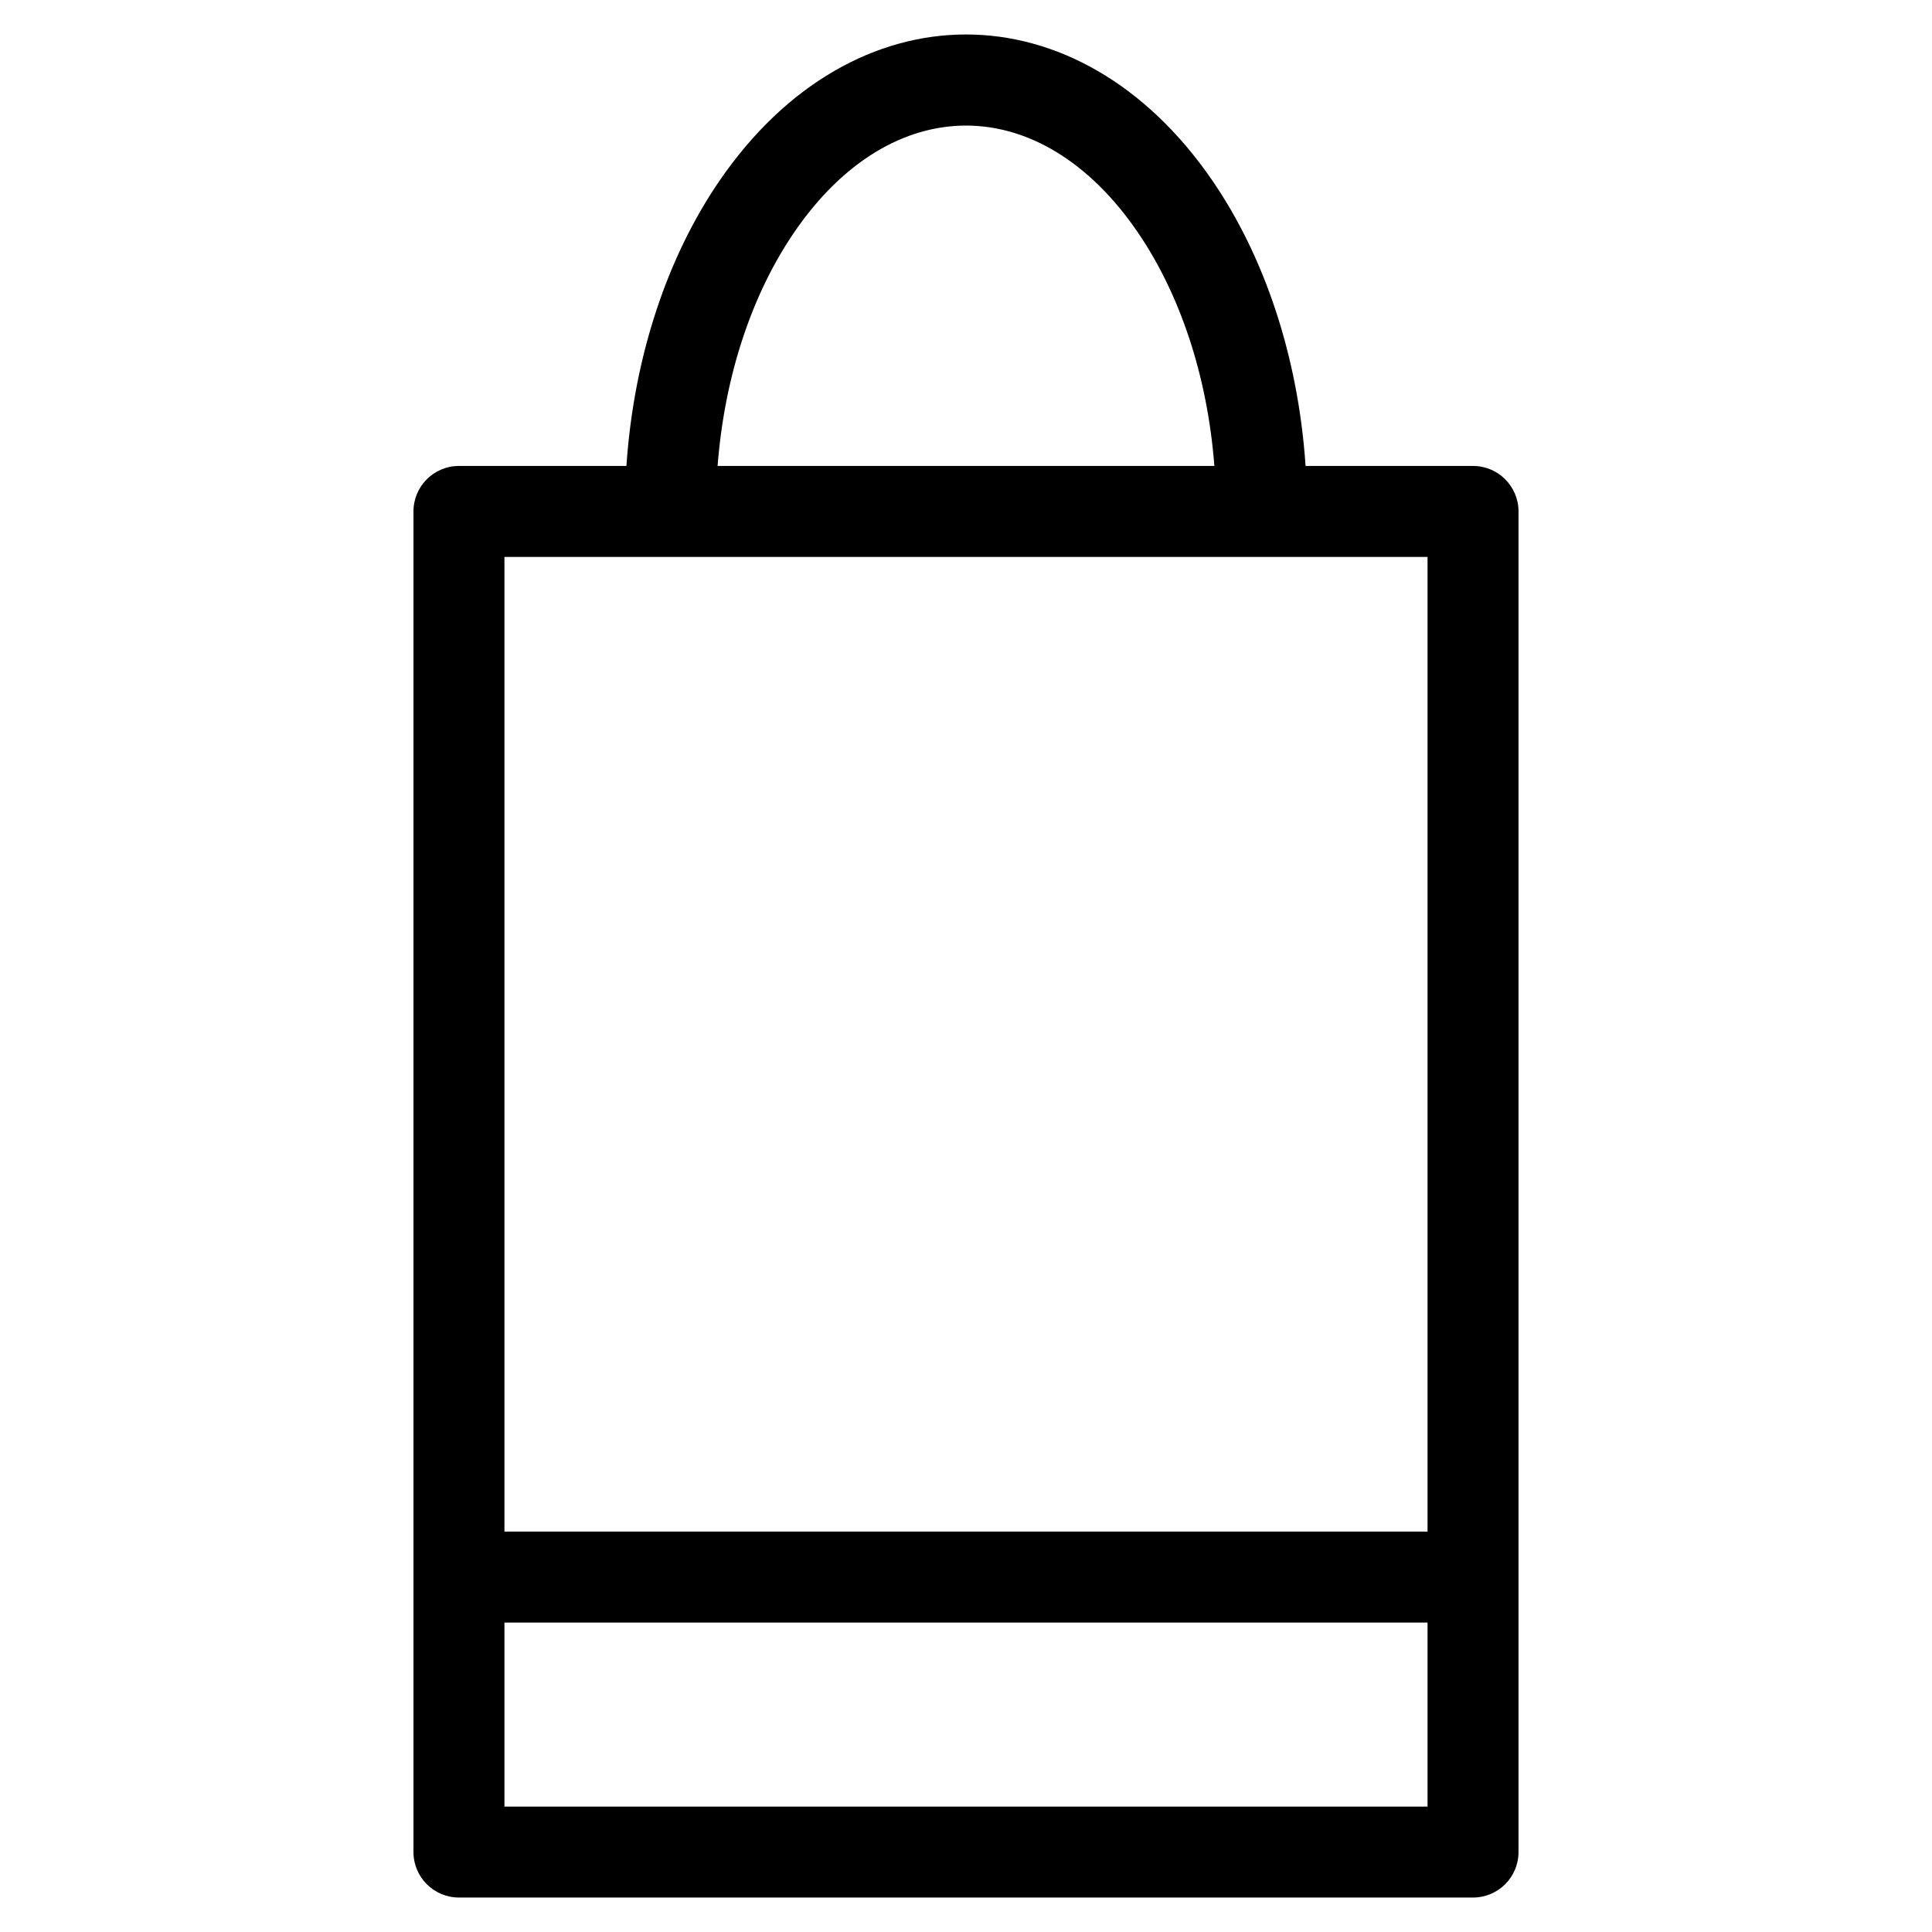
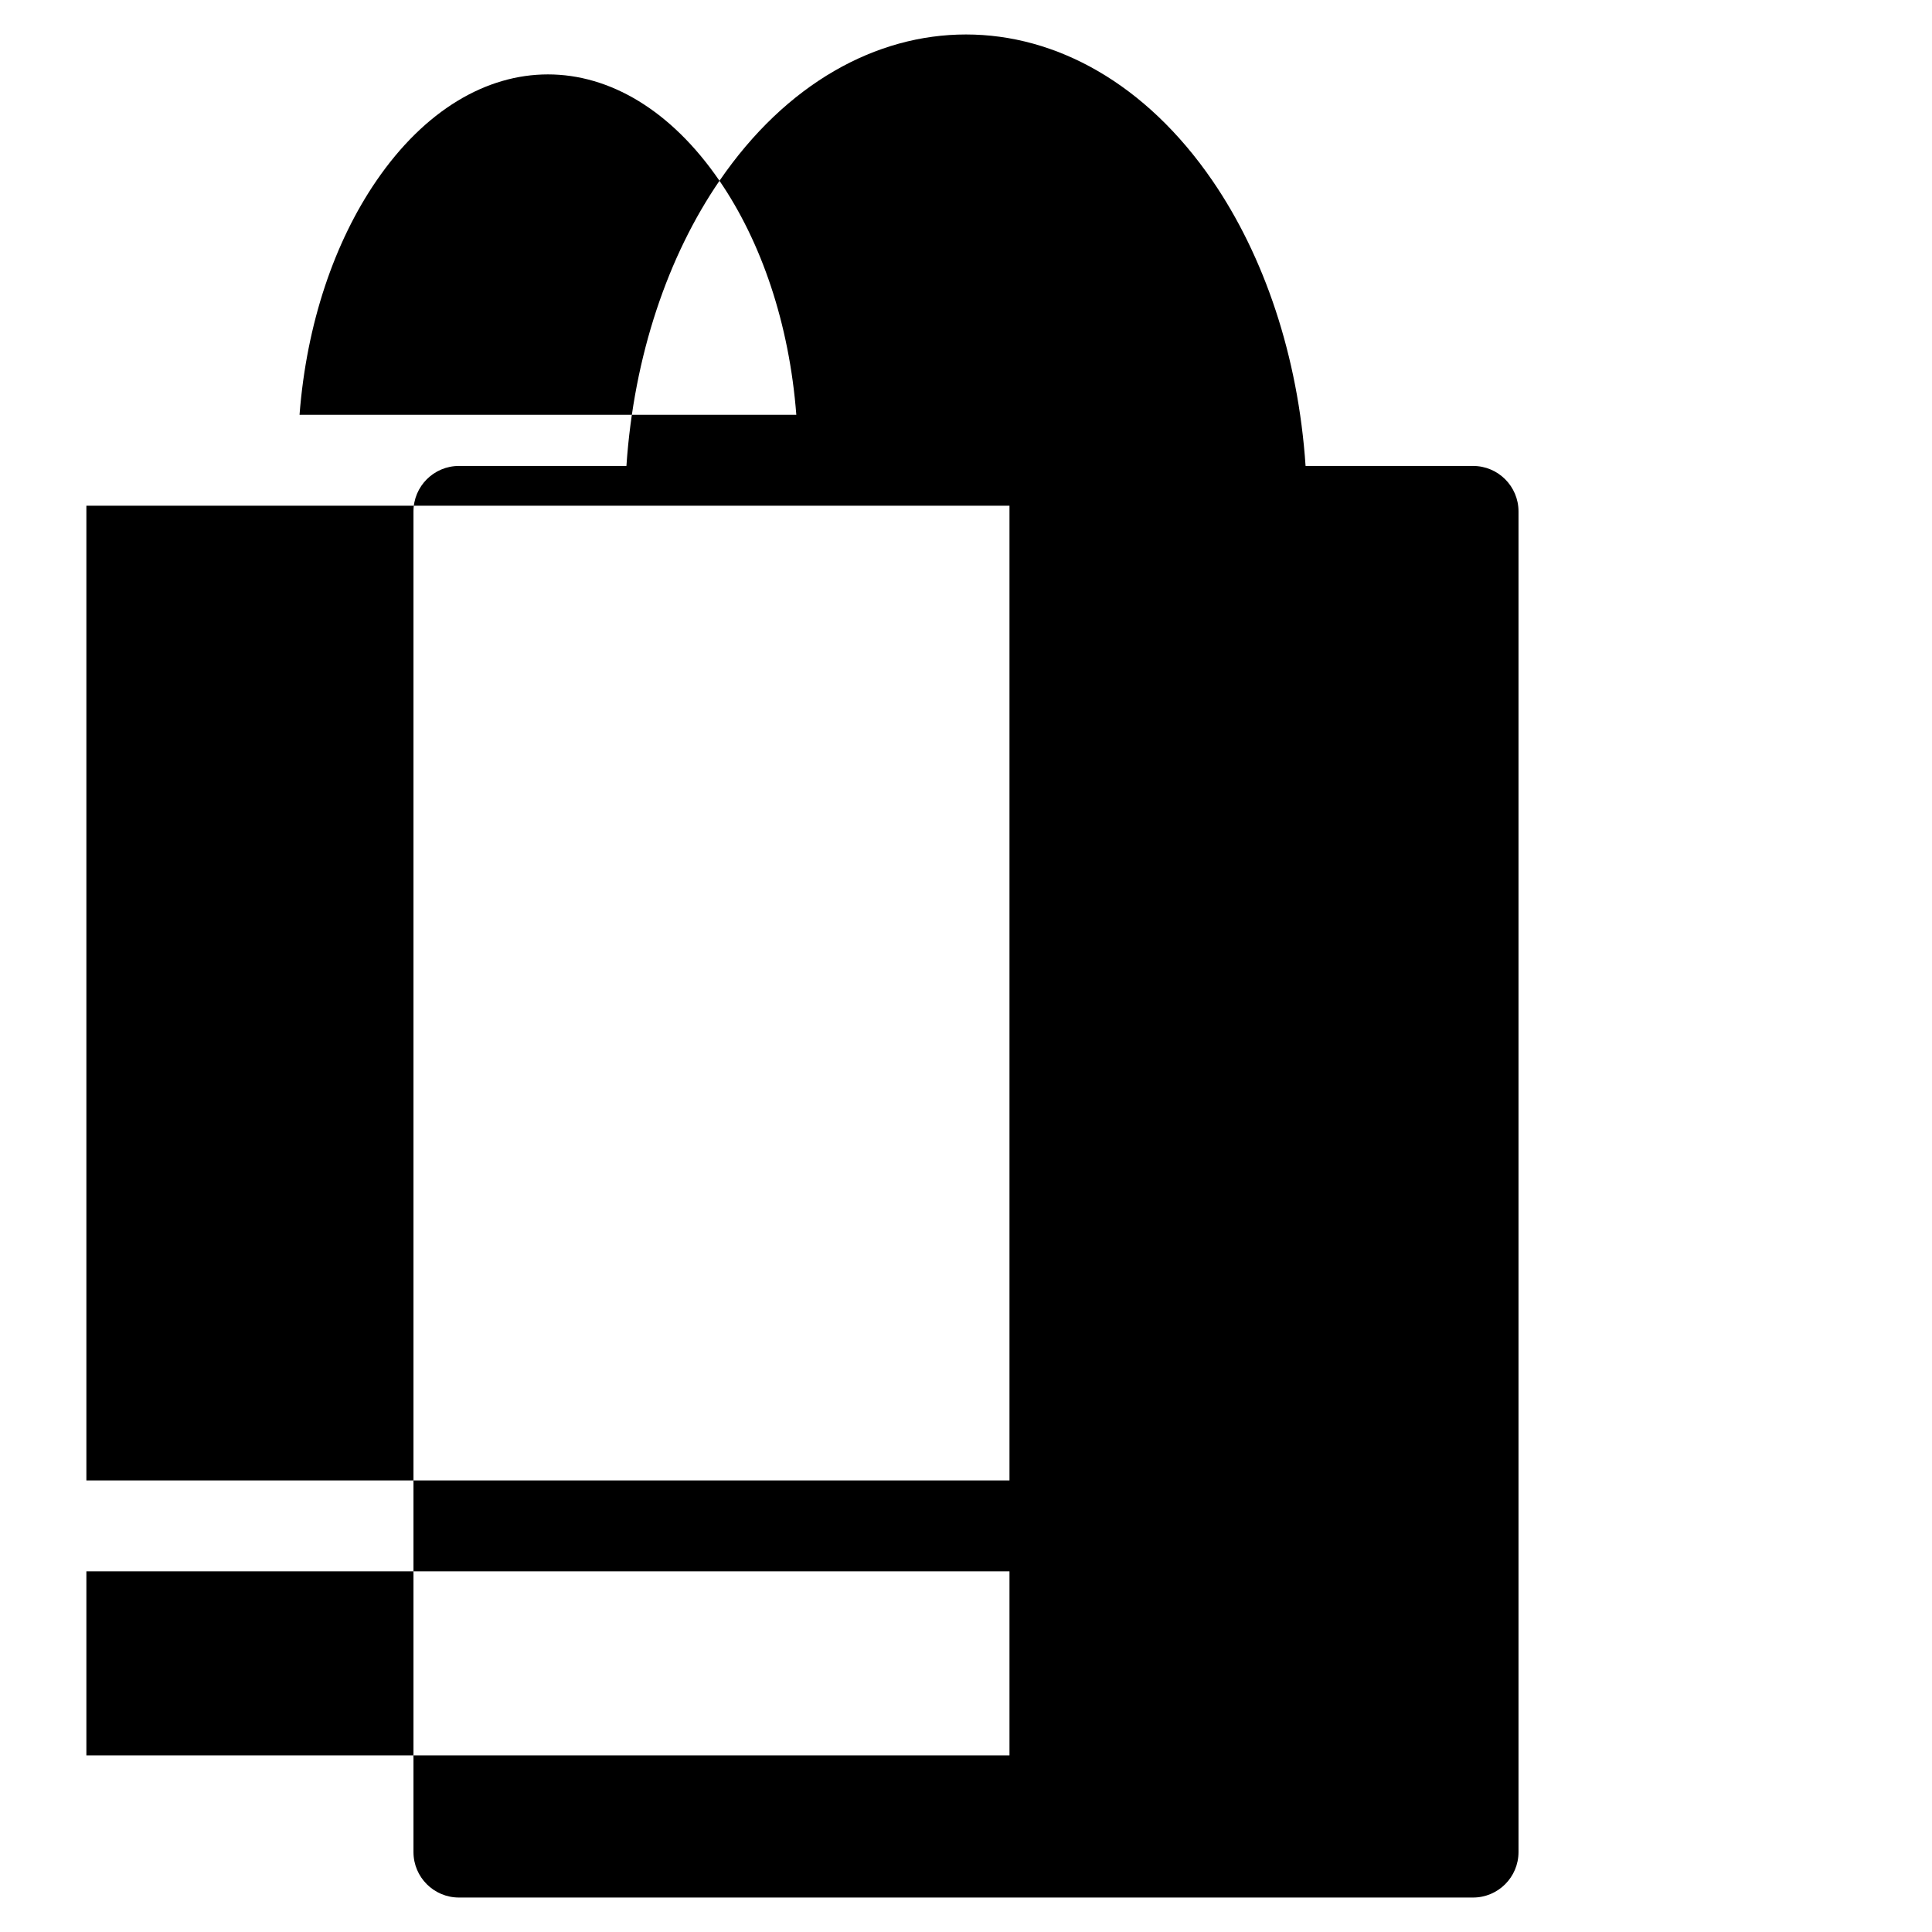
<svg xmlns="http://www.w3.org/2000/svg" fill="#000000" width="800px" height="800px" version="1.1" viewBox="144 144 512 512">
-   <path d="m334.67 191.91c35.422-51.699 95.238-51.699 130.66 0 13.637 19.898 22.691 46.312 24.66 75.57h44.379c6.652 0 12.051 5.398 12.051 12.051v355.28c0 6.66-5.398 12.055-12.051 12.055h-268.74c-6.66 0-12.055-5.398-12.055-12.055v-355.28c0-6.652 5.398-12.051 12.055-12.051h44.379c1.969-29.258 11.02-55.672 24.66-75.57zm110.79 13.562c-25.762-37.59-65.164-37.59-90.926 0-11.062 16.145-18.5 37.762-20.363 62.012h131.65c-1.863-24.25-9.301-45.867-20.363-62.012zm76.852 368.52h-244.63v48.77h244.63zm-244.63-24.105h244.63v-258.3h-244.63z" />
+   <path d="m334.67 191.91c35.422-51.699 95.238-51.699 130.66 0 13.637 19.898 22.691 46.312 24.66 75.57h44.379c6.652 0 12.051 5.398 12.051 12.051v355.28c0 6.66-5.398 12.055-12.051 12.055h-268.74c-6.66 0-12.055-5.398-12.055-12.055v-355.28c0-6.652 5.398-12.051 12.055-12.051h44.379c1.969-29.258 11.02-55.672 24.66-75.57zc-25.762-37.59-65.164-37.59-90.926 0-11.062 16.145-18.5 37.762-20.363 62.012h131.65c-1.863-24.25-9.301-45.867-20.363-62.012zm76.852 368.52h-244.63v48.77h244.63zm-244.63-24.105h244.63v-258.3h-244.63z" />
</svg>